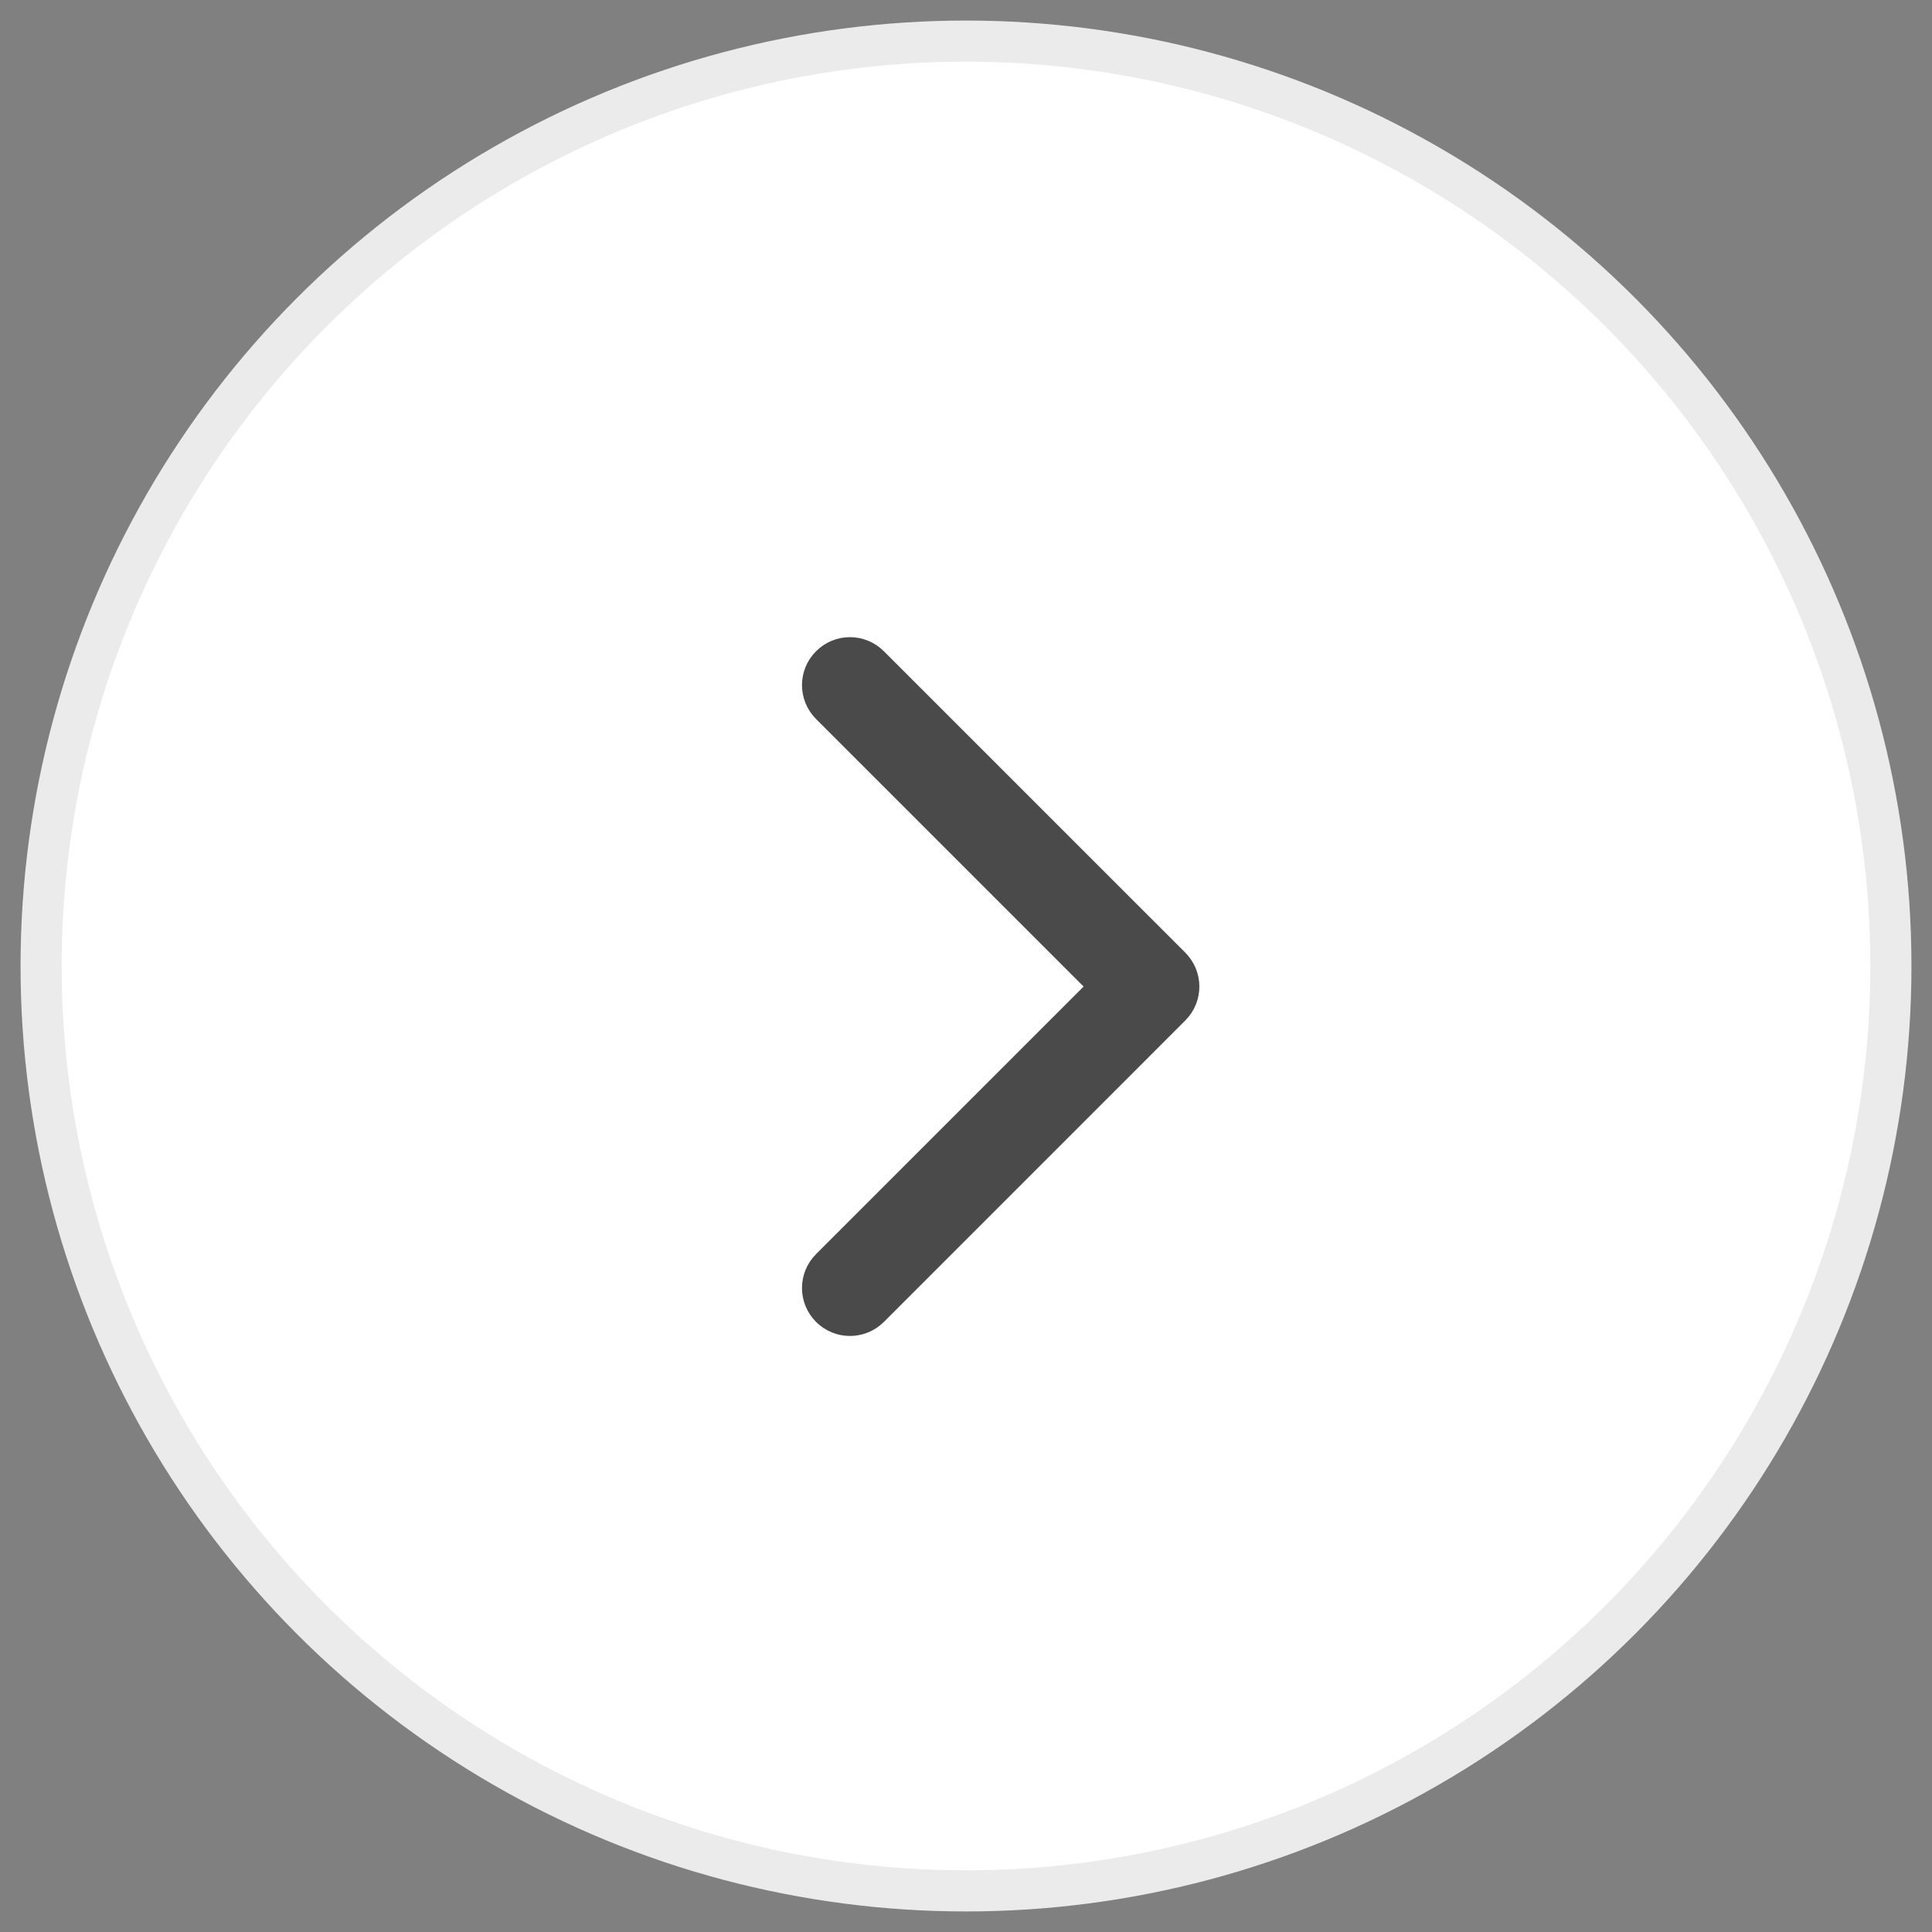
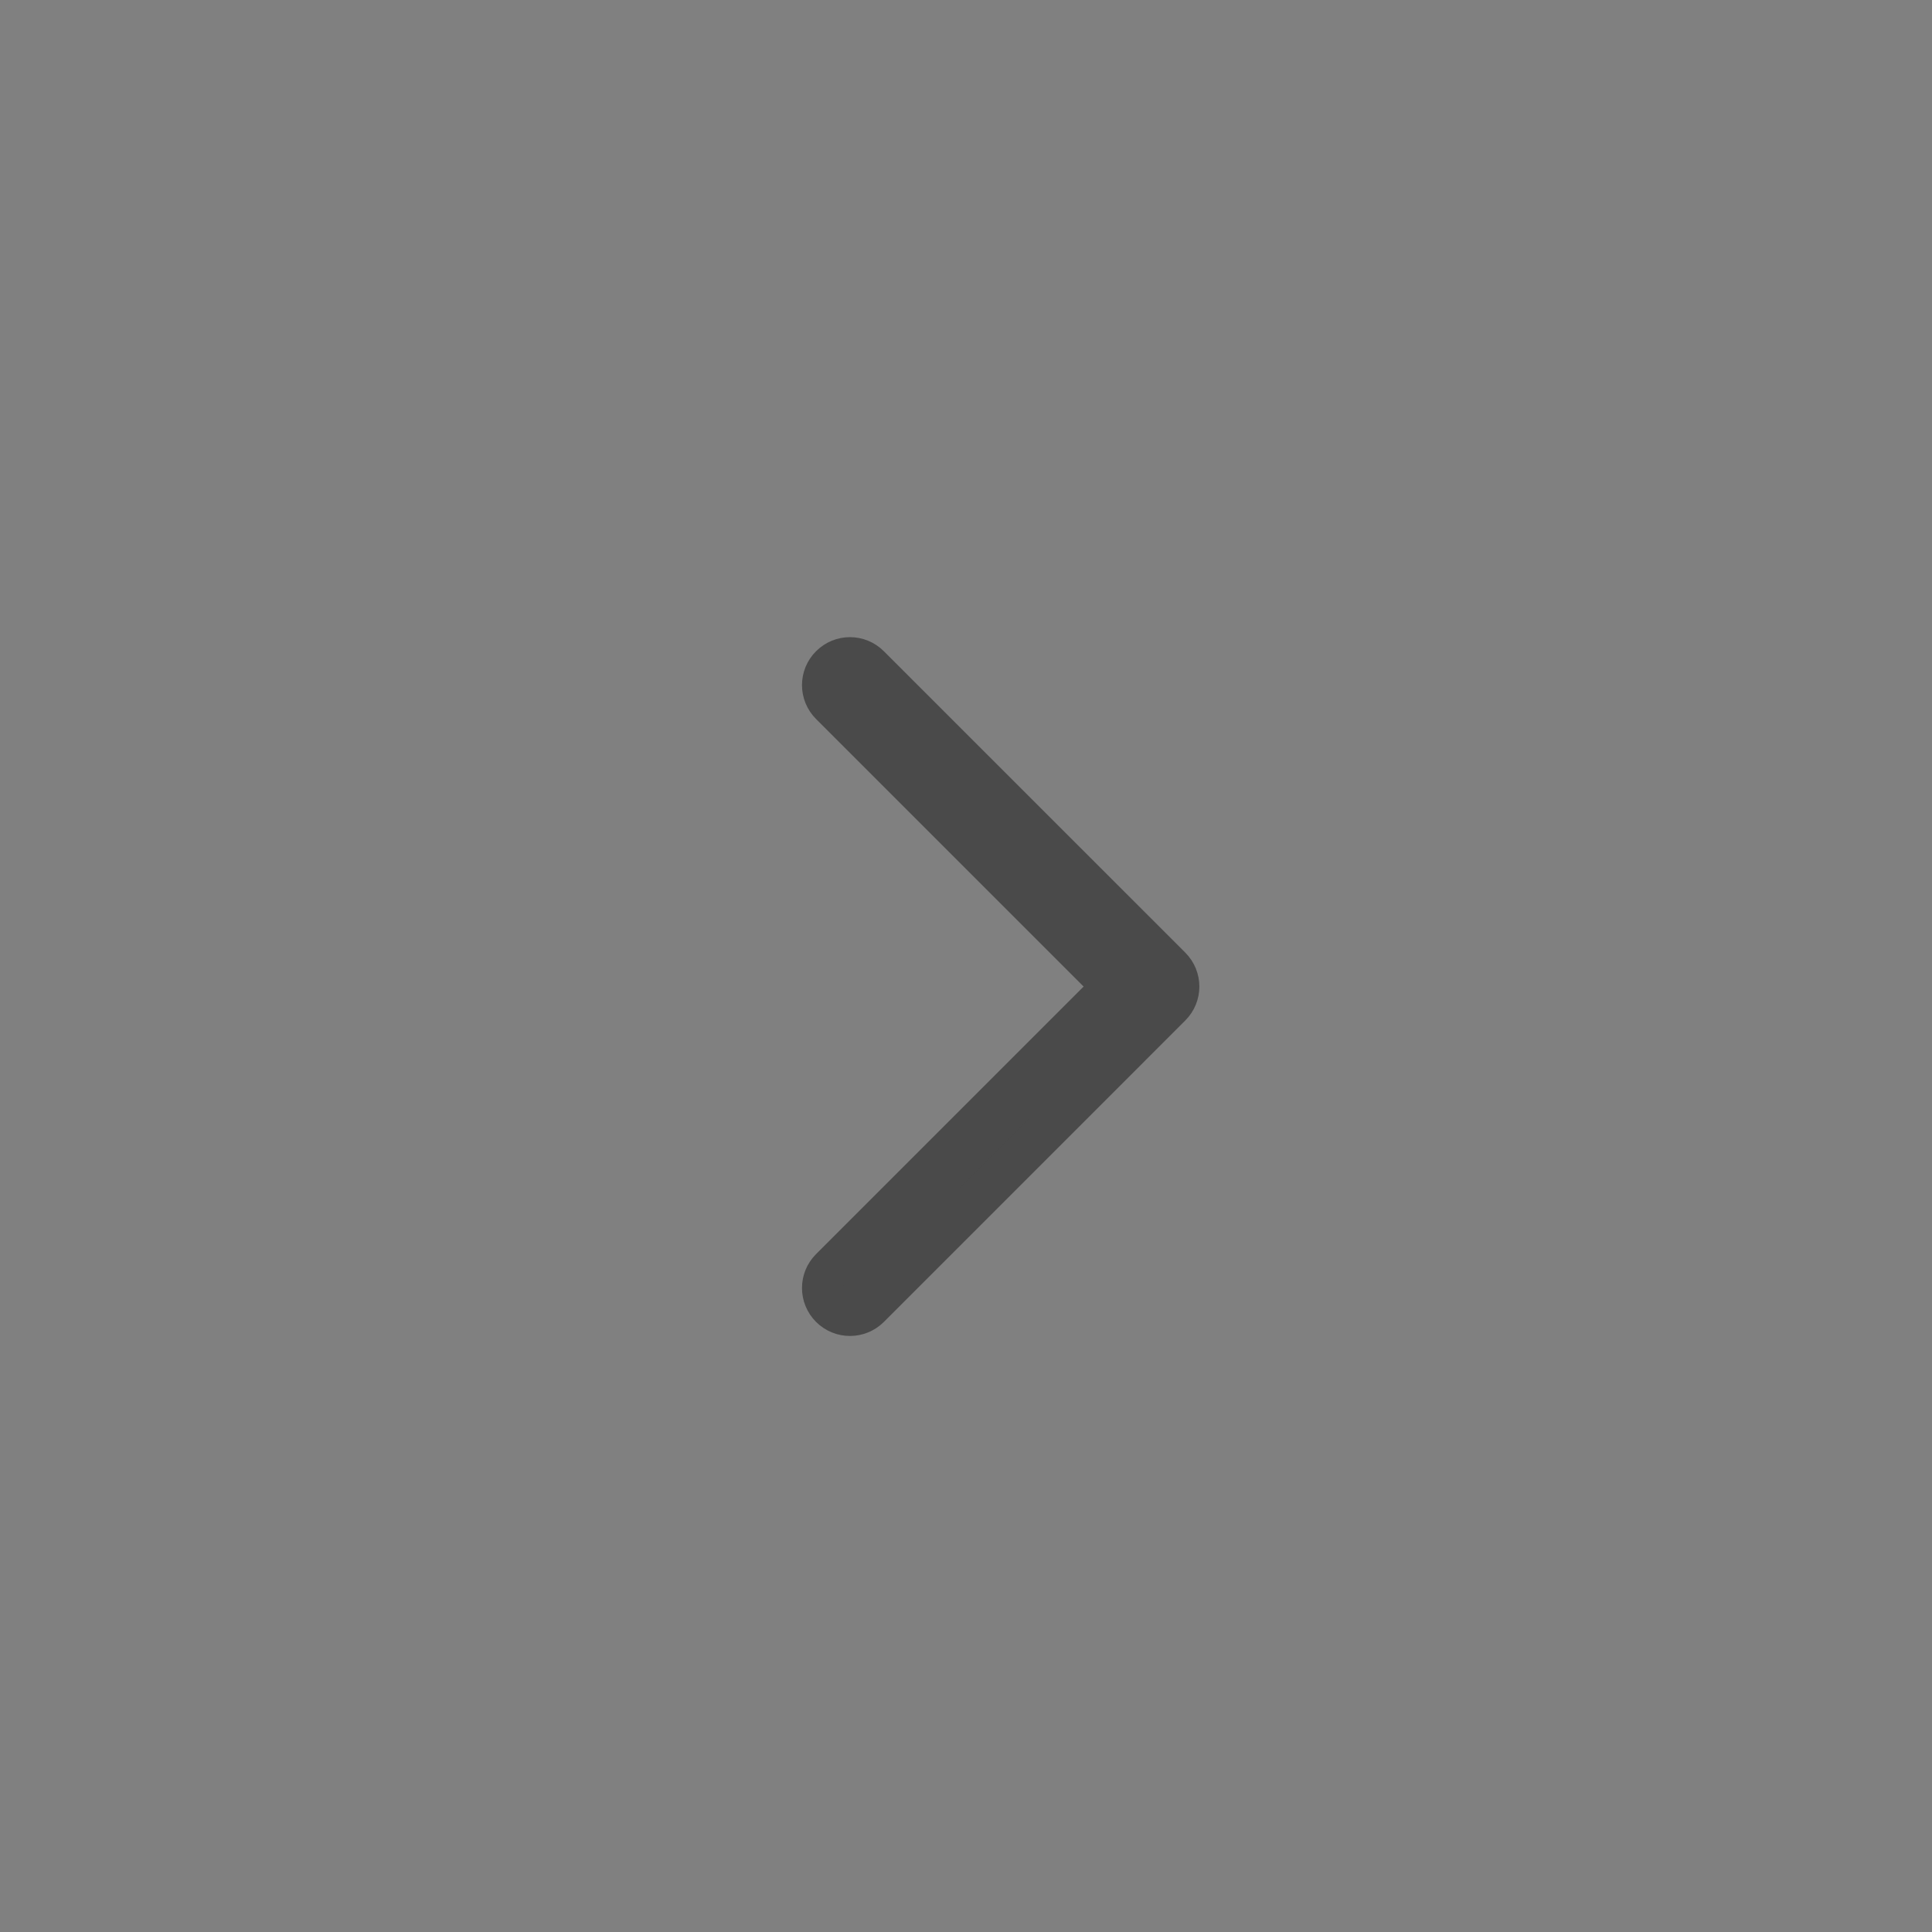
<svg xmlns="http://www.w3.org/2000/svg" width="47px" height="47px" viewBox="0 0 47 47" version="1.1">
  <rect x="0" y="0" width="47" height="47" fill="#808080" stroke="none" />
  <title>Group 3</title>
  <g id="Share-9)-''-v3" stroke="none" stroke-width="1" fill="none" fill-rule="evenodd">
    <g id="Tucson-ENT---Visual-5/5---Services" transform="translate(-921, -1358)" fill-rule="nonzero">
      <g id="Group-15" transform="translate(68, 159)">
        <g id="Group-17" transform="translate(51, 106)">
          <g id="Group-2-Copy-2" transform="translate(0, 1051)">
            <g id="Group-9">
              <g id="Group-3" transform="translate(825.5, 65.5) rotate(-360) translate(-825.5, -65.5) translate(803, 43)">
-                 <circle id="Oval" stroke="#EBEBEB" fill="#FFFFFF" cx="22.5" cy="22.5" r="22.5" />
                <g id="next-(2)" transform="translate(19, 15)" fill="#4A4A4A" stroke="#4A4A4A">
                  <path d="M8.482,7.529 L1.148,0.196 C0.888,-0.065 0.466,-0.065 0.206,0.196 C-0.055,0.456 -0.055,0.877 0.206,1.138 L7.068,8 L0.206,14.862 C-0.055,15.123 -0.055,15.544 0.206,15.805 C0.336,15.935 0.506,16 0.677,16 C0.848,16 1.018,15.935 1.149,15.805 L8.482,8.471 C8.742,8.211 8.742,7.79 8.482,7.529 Z" id="Path" />
                </g>
              </g>
            </g>
          </g>
        </g>
      </g>
    </g>
  </g>
</svg>